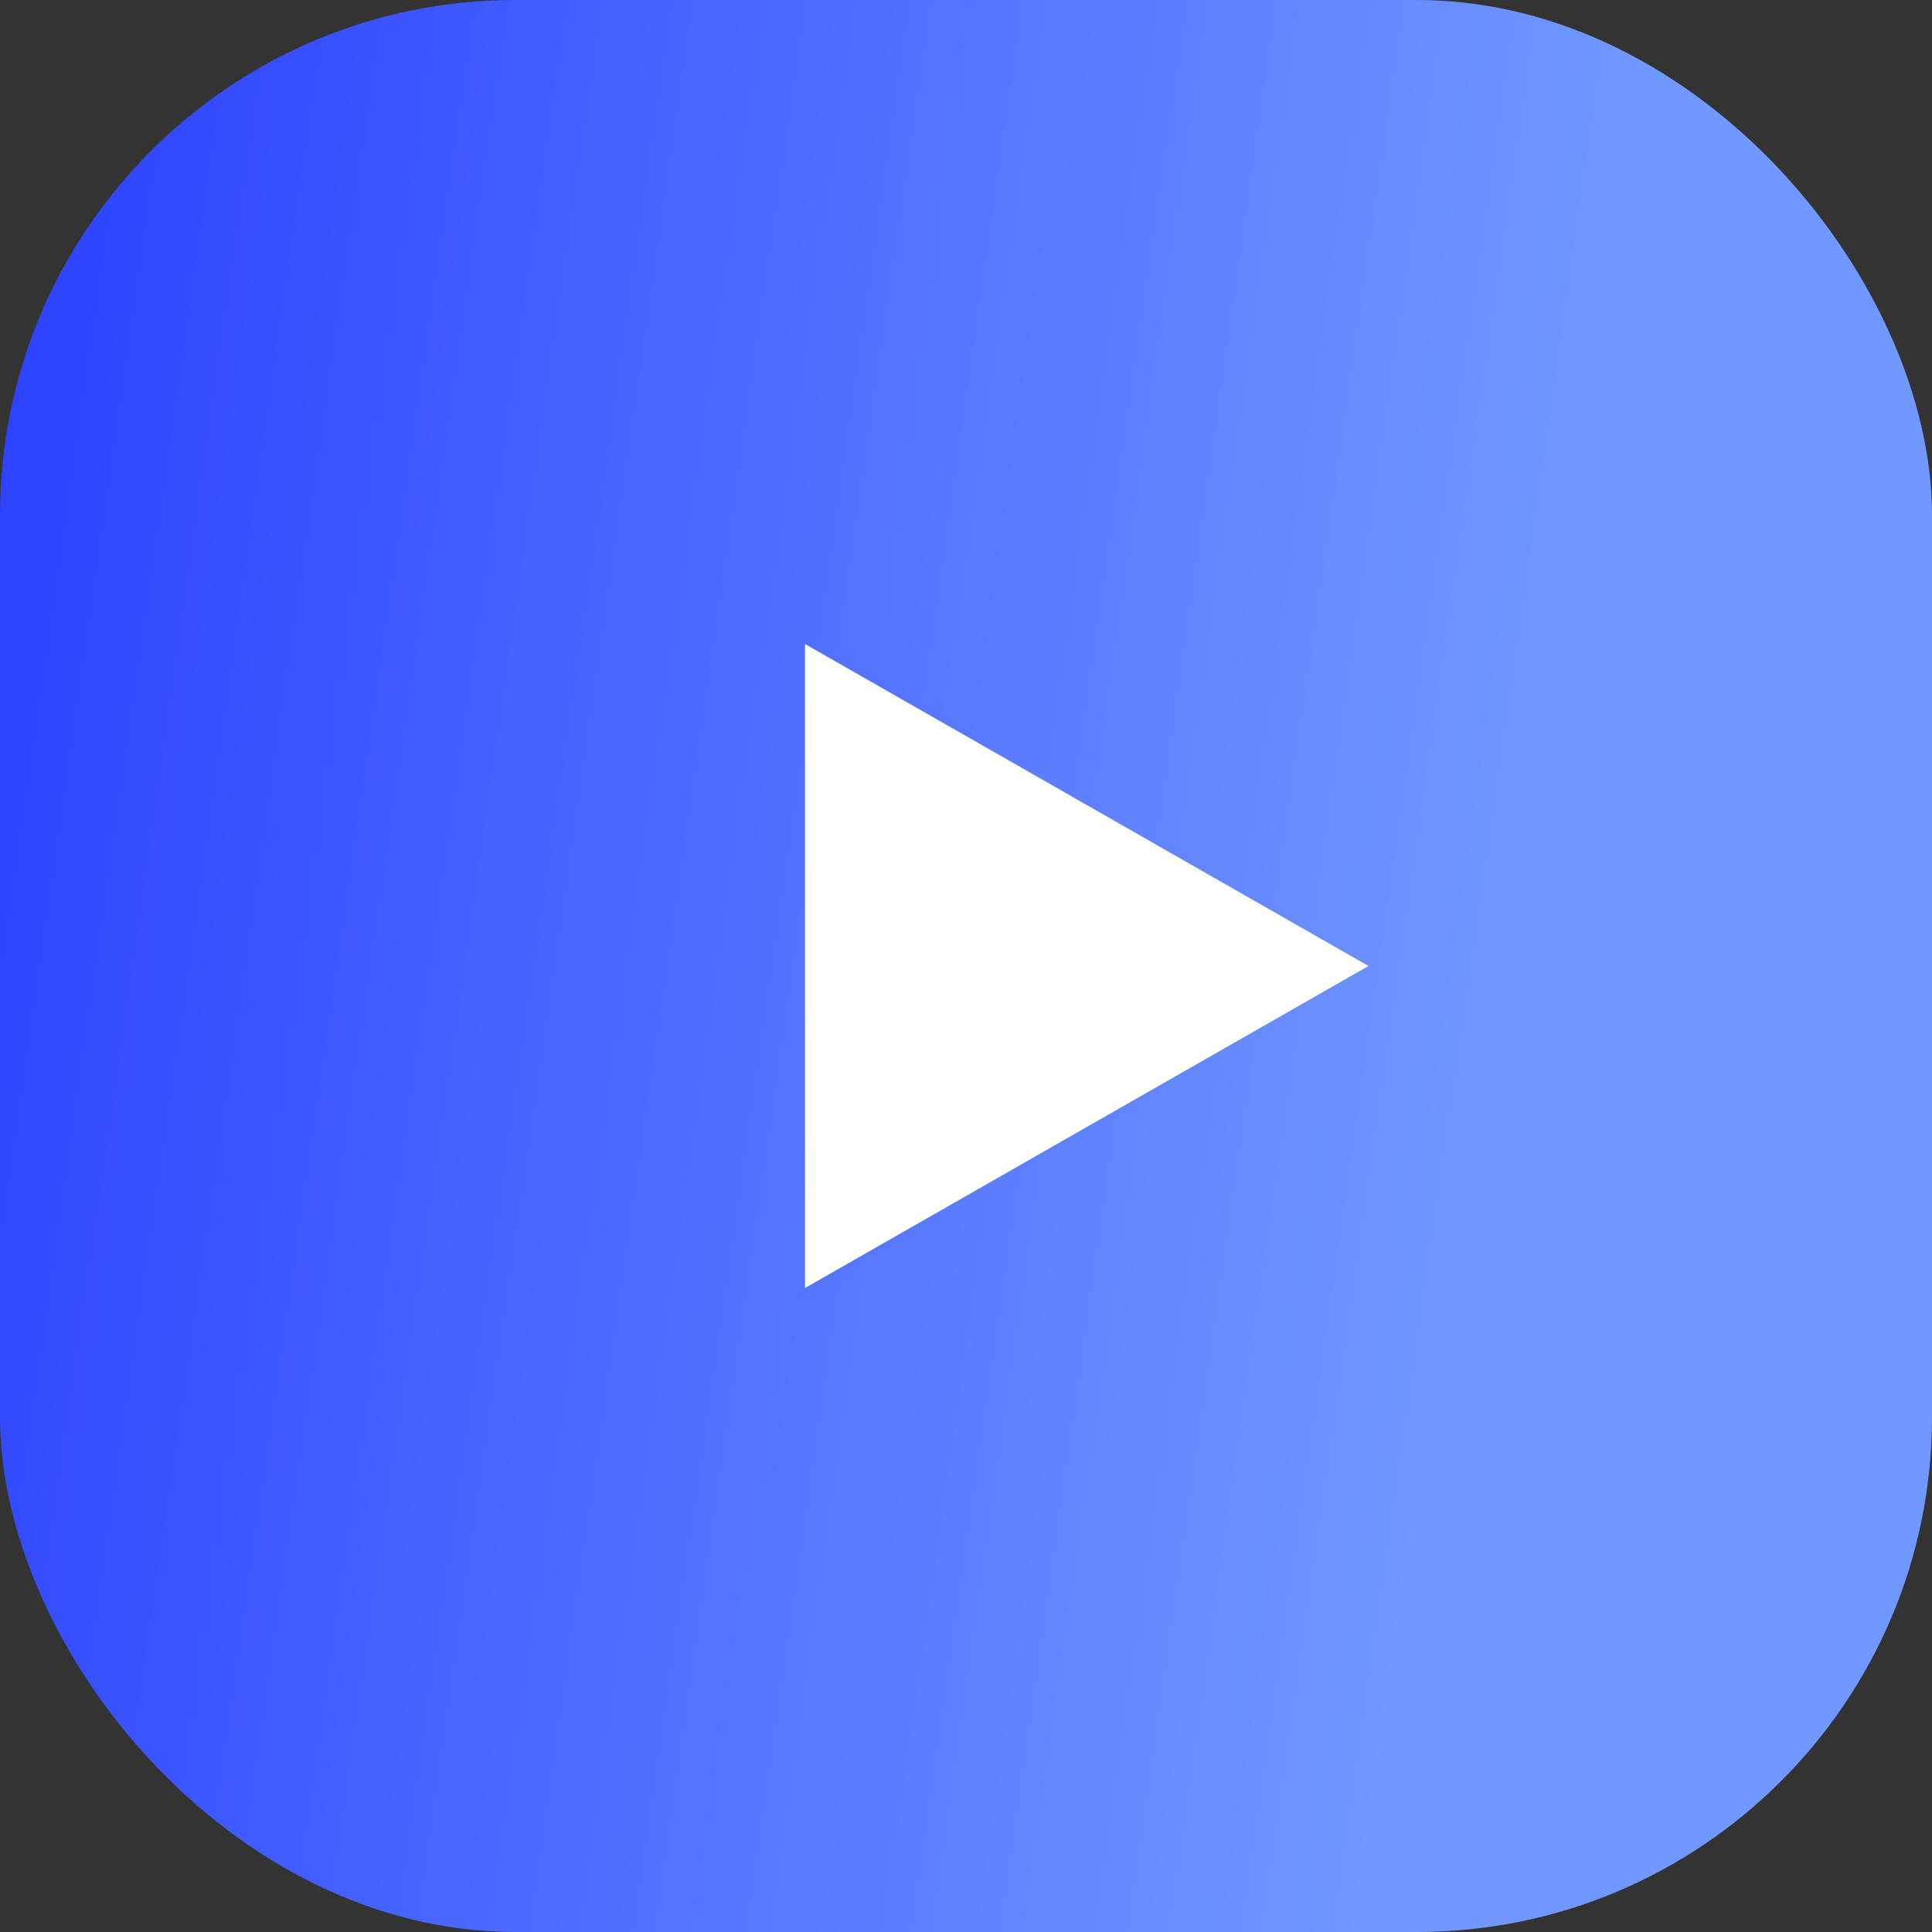
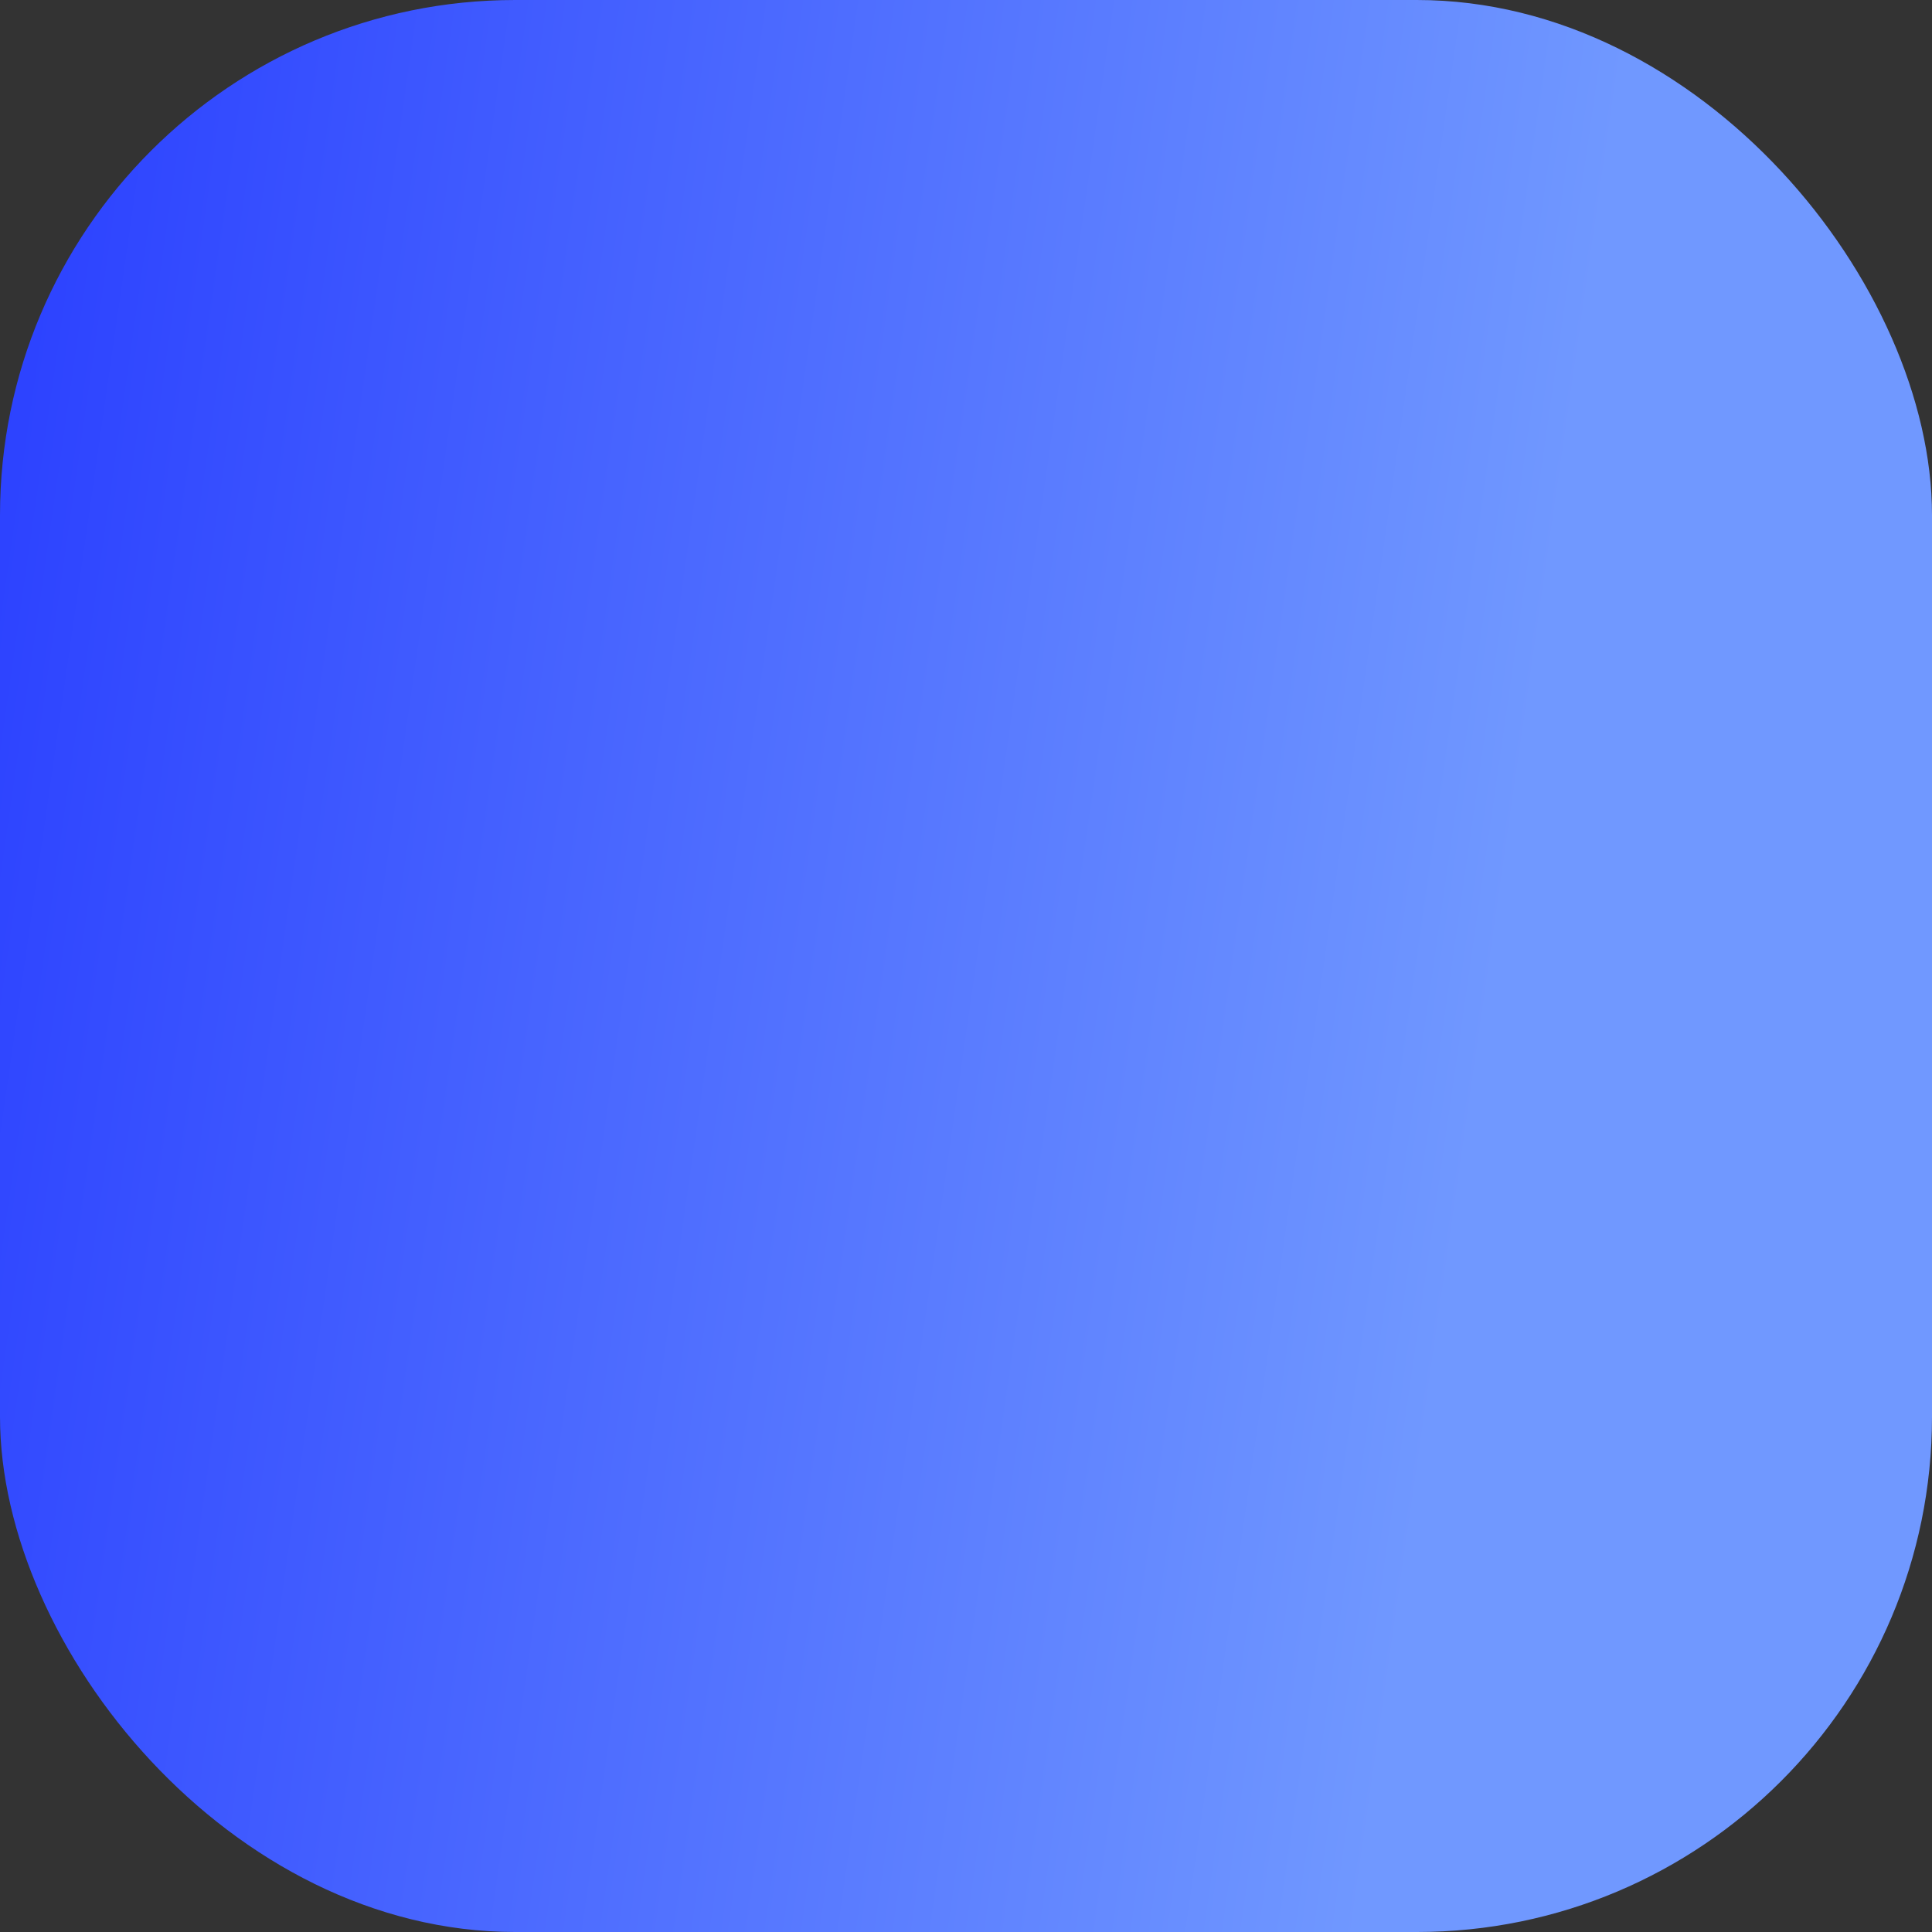
<svg xmlns="http://www.w3.org/2000/svg" width="30" height="30" viewBox="0 0 30 30" fill="none">
  <rect x="0" y="0" width="30" height="30" fill="#333333" stroke="none" />
  <rect width="30" height="30" rx="8" fill="url(#paint0_linear_567_11245)" />
-   <path d="M12.5 20L21.25 15L12.5 10V20Z" fill="white" />
  <defs>
    <linearGradient id="paint0_linear_567_11245" x1="-0.165" y1="-2.70724e-06" x2="24.883" y2="3.589" gradientUnits="userSpaceOnUse">
      <stop stop-color="#293EFF" />
      <stop offset="1" stop-color="#7098FF" />
    </linearGradient>
  </defs>
</svg>